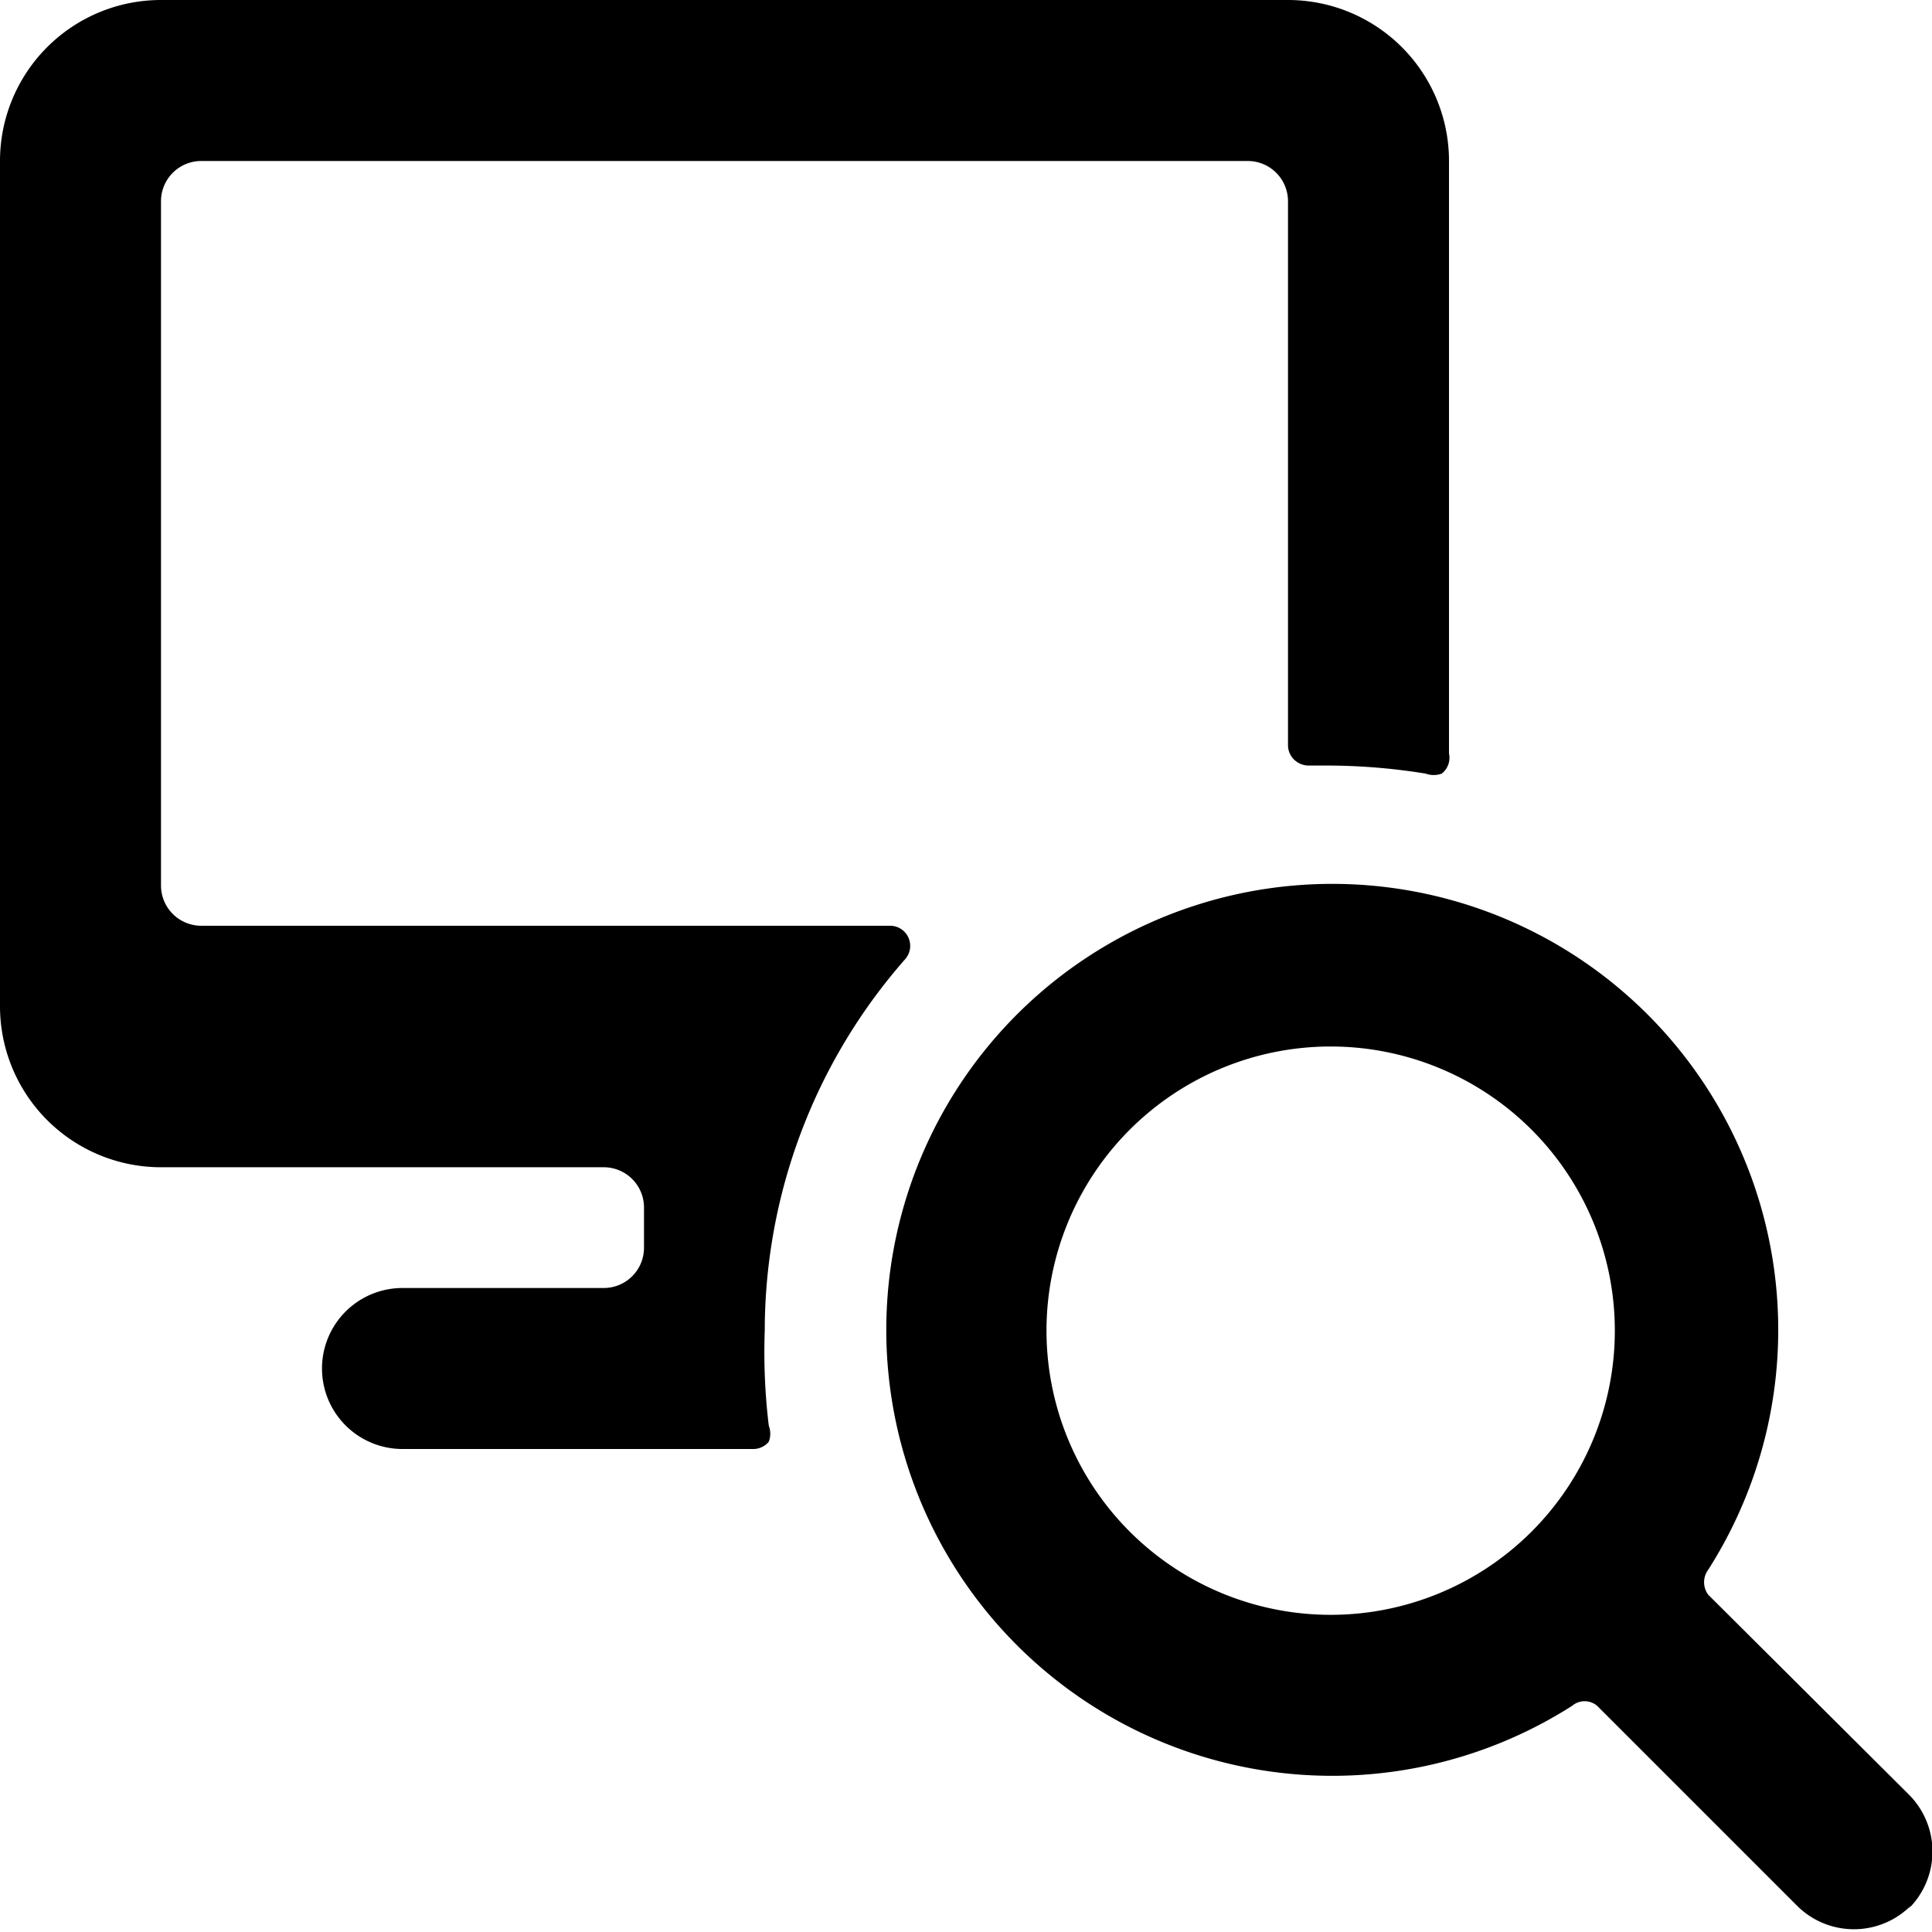
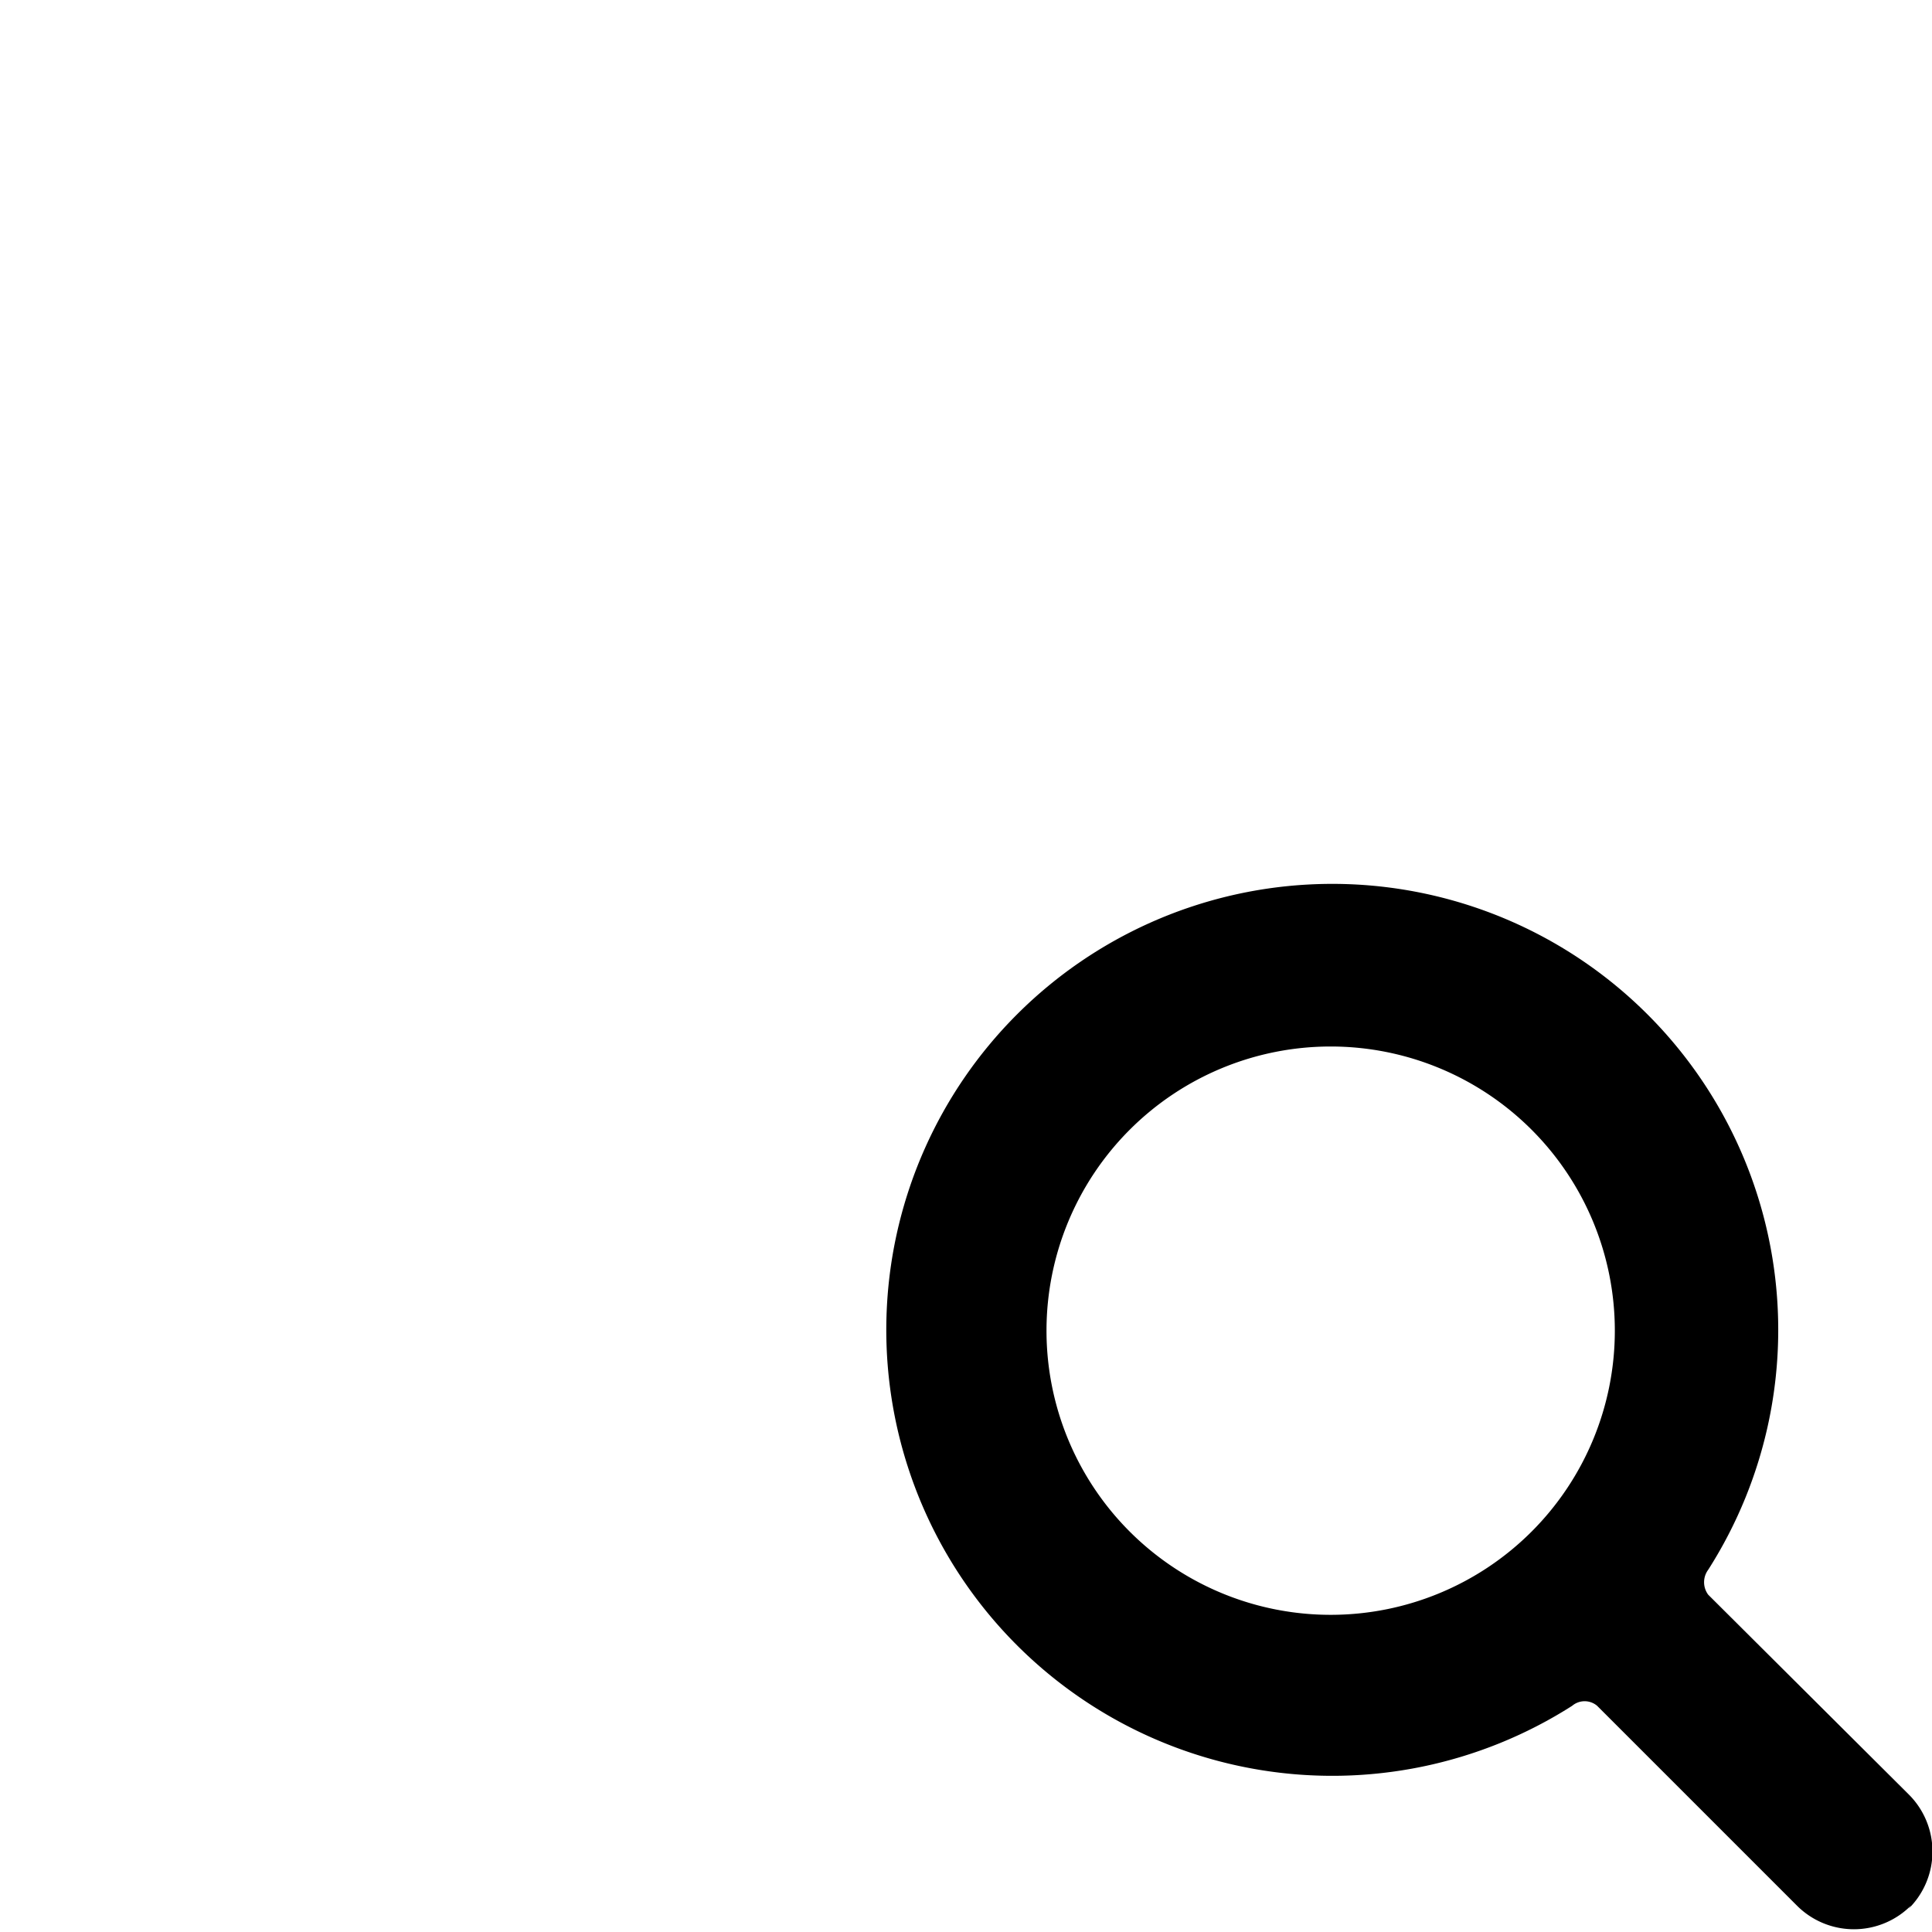
<svg xmlns="http://www.w3.org/2000/svg" viewBox="0 0 24 24">
  <g>
-     <path d="M9.5 16.53a7 7 0 0 1 1.74 -4.61 0.25 0.25 0 0 0 -0.19 -0.42H2.5A0.5 0.5 0 0 1 2 11V2.5a0.5 0.5 0 0 1 0.5 -0.5h13a0.5 0.5 0 0 1 0.5 0.5v6.76a0.25 0.25 0 0 0 0.08 0.18 0.26 0.26 0 0 0 0.18 0.07h0.27a7.72 7.72 0 0 1 1.18 0.1 0.29 0.29 0 0 0 0.2 0 0.25 0.25 0 0 0 0.09 -0.25V2a2 2 0 0 0 -2 -2H2a2 2 0 0 0 -2 2v10.5a2 2 0 0 0 2 2h5.5a0.5 0.5 0 0 1 0.5 0.5v0.5a0.5 0.5 0 0 1 -0.5 0.5H5a1 1 0 0 0 0 2h4.35a0.25 0.25 0 0 0 0.2 -0.09 0.28 0.28 0 0 0 0 -0.2 7.62 7.62 0 0 1 -0.05 -1.18Z" fill="#000000" stroke-width="1" />
    <path d="M23.71 23.71a1 1 0 0 0 0 -1.42l-2.49 -2.48a0.26 0.26 0 0 1 0 -0.31 5.54 5.54 0 1 0 -1.69 1.69 0.24 0.24 0 0 1 0.31 0l2.48 2.48a1 1 0 0 0 1.42 0ZM13 16.53a3.53 3.53 0 1 1 3.53 3.53A3.53 3.53 0 0 1 13 16.53Z" fill="#000000" stroke-width="1" />
  </g>
</svg>